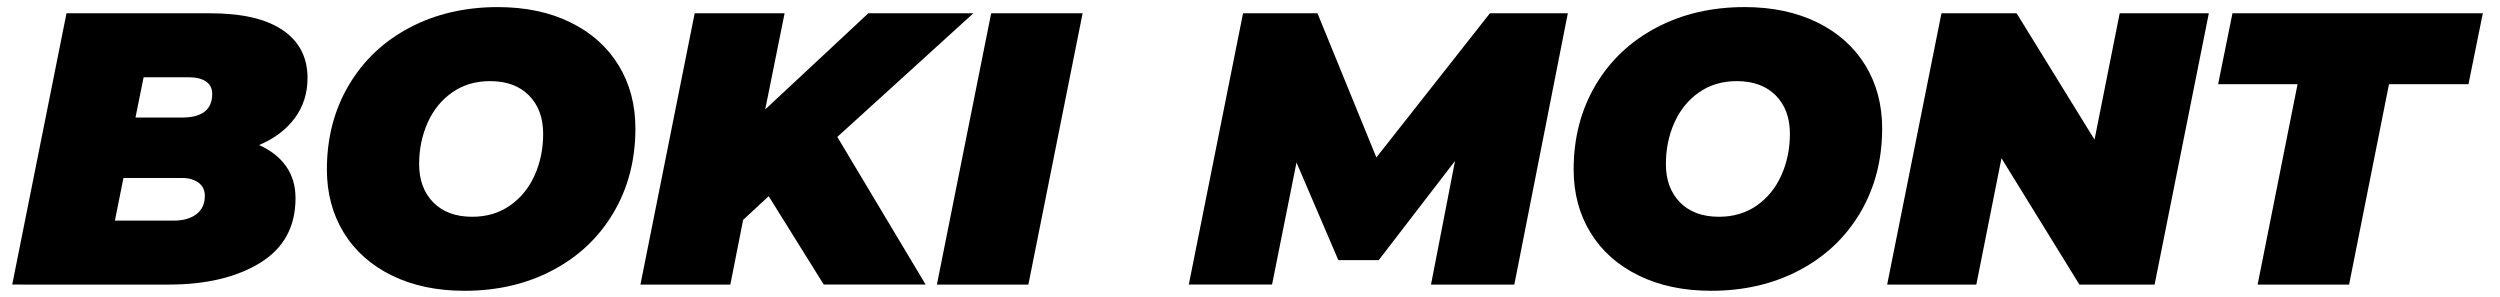
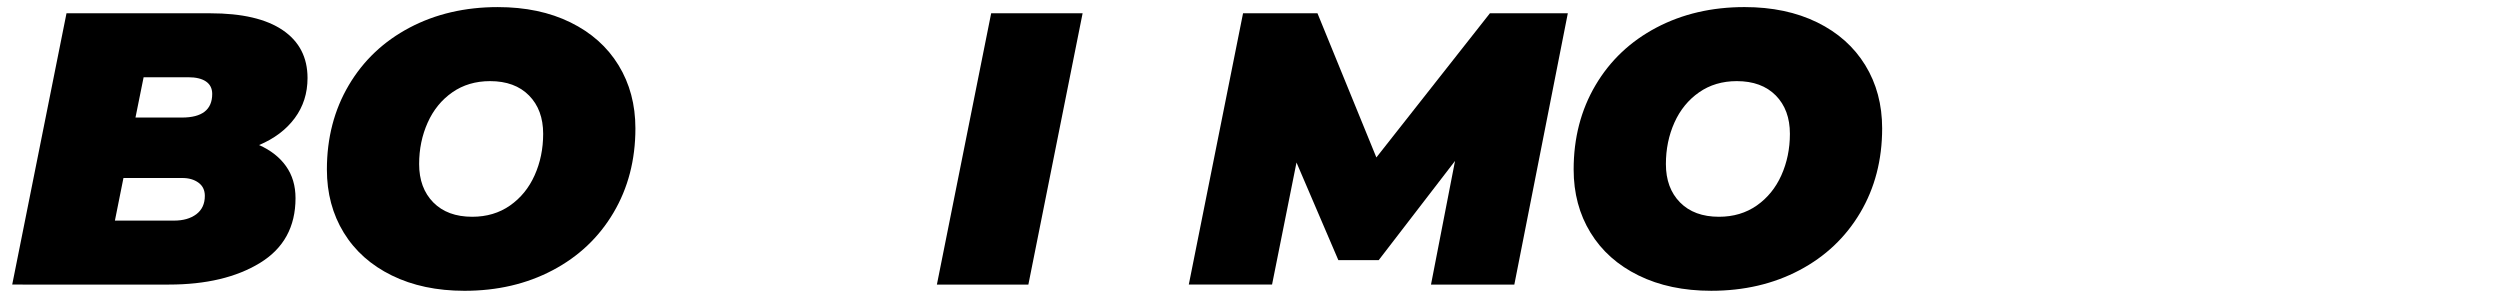
<svg xmlns="http://www.w3.org/2000/svg" version="1.1" id="Layer_1" x="0px" y="0px" width="176.25px" height="20.954px" viewBox="0 0 176.25 20.954" enable-background="new 0 0 176.25 20.954" xml:space="preserve">
  <g>
    <g>
      <path d="M20.164,11.715c0.447,0.629,0.67,1.379,0.67,2.254c0,2.021-0.834,3.543-2.5,4.564c-1.666,1.02-3.811,1.529-6.434,1.529    H0.861L4.688,0.937h10.137c2.239,0,3.941,0.396,5.108,1.189c1.165,0.792,1.748,1.918,1.748,3.374c0,1.076-0.301,2.018-0.901,2.828    c-0.601,0.811-1.439,1.444-2.514,1.898C19.086,10.592,19.718,11.086,20.164,11.715z M13.84,15.104    c0.399-0.301,0.601-0.732,0.601-1.297c0-0.4-0.15-0.711-0.45-0.93c-0.301-0.219-0.679-0.328-1.135-0.328H8.703l-0.602,3.004h4.153    C12.91,15.555,13.438,15.405,13.84,15.104z M10.125,5.445L9.551,8.287h3.277c1.422,0,2.133-0.556,2.133-1.667    c0-0.382-0.146-0.674-0.438-0.875c-0.293-0.2-0.711-0.3-1.258-0.3H10.125z" />
      <path d="M27.624,19.42c-1.468-0.719-2.596-1.726-3.39-3.02c-0.791-1.293-1.188-2.777-1.188-4.453c0-2.223,0.516-4.203,1.544-5.942    c1.028-1.739,2.458-3.093,4.289-4.058C30.71,0.983,32.782,0.5,35.095,0.5c1.95,0,3.658,0.359,5.124,1.079    c1.467,0.72,2.597,1.726,3.388,3.019c0.792,1.293,1.189,2.778,1.189,4.454c0,2.222-0.516,4.205-1.545,5.943    c-1.028,1.739-2.458,3.092-4.289,4.057c-1.83,0.967-3.903,1.449-6.216,1.449C30.797,20.5,29.09,20.14,27.624,19.42z     M35.957,14.489c0.756-0.529,1.334-1.238,1.734-2.131c0.401-0.893,0.602-1.867,0.602-2.923c0-1.129-0.333-2.031-0.998-2.705    c-0.664-0.674-1.579-1.011-2.746-1.011c-1.02,0-1.908,0.265-2.663,0.792c-0.757,0.529-1.335,1.239-1.734,2.131    c-0.401,0.893-0.603,1.867-0.603,2.923c0,1.129,0.334,2.031,0.998,2.705c0.665,0.674,1.579,1.012,2.746,1.012    C34.313,15.282,35.201,15.017,35.957,14.489z" />
-       <path d="M59.03,9.653l6.228,10.409h-7.184l-3.881-6.229L52.391,15.5l-0.902,4.563H45.15l3.824-19.126h6.34l-1.366,6.777    l7.267-6.777h7.406L59.03,9.653z" />
      <path d="M69.877,0.937h6.447L72.5,20.063h-6.449L69.877,0.937z" />
      <path d="M110.531,0.937l-3.771,19.126h-5.875l1.694-8.716l-5.382,6.995h-2.843l-2.951-6.885l-1.723,8.605H83.81l3.825-19.126    h5.247l4.152,10.164l8.005-10.164H110.531z" />
      <path d="M115.518,19.42c-1.466-0.719-2.596-1.726-3.388-3.02c-0.792-1.293-1.188-2.777-1.188-4.453    c0-2.223,0.516-4.203,1.543-5.942c1.027-1.739,2.459-3.093,4.289-4.058c1.832-0.965,3.903-1.448,6.217-1.448    c1.949,0,3.654,0.359,5.124,1.079c1.466,0.72,2.594,1.726,3.387,3.019s1.19,2.778,1.19,4.454c0,2.222-0.516,4.205-1.545,5.943    c-1.031,1.739-2.459,3.092-4.289,4.057c-1.832,0.967-3.903,1.449-6.217,1.449C118.691,20.5,116.982,20.14,115.518,19.42z     M123.852,14.489c0.754-0.529,1.334-1.238,1.734-2.131s0.602-1.867,0.602-2.923c0-1.129-0.332-2.031-0.996-2.705    c-0.666-0.674-1.582-1.011-2.748-1.011c-1.02,0-1.907,0.265-2.662,0.792c-0.756,0.529-1.336,1.239-1.736,2.131    c-0.4,0.893-0.6,1.867-0.6,2.923c0,1.129,0.332,2.031,0.996,2.705s1.58,1.012,2.746,1.012    C122.207,15.282,123.094,15.017,123.852,14.489z" />
-       <path d="M155.723,0.937l-3.824,19.126h-5.301l-5.494-8.906l-1.773,8.906h-6.286l3.828-19.126h5.299l5.493,8.908l1.773-8.908    H155.723z" />
-       <path d="M161.977,5.937h-5.6l1.012-5h17.65l-1.012,5h-5.603l-2.813,14.126h-6.448L161.977,5.937z" />
    </g>
  </g>
</svg>